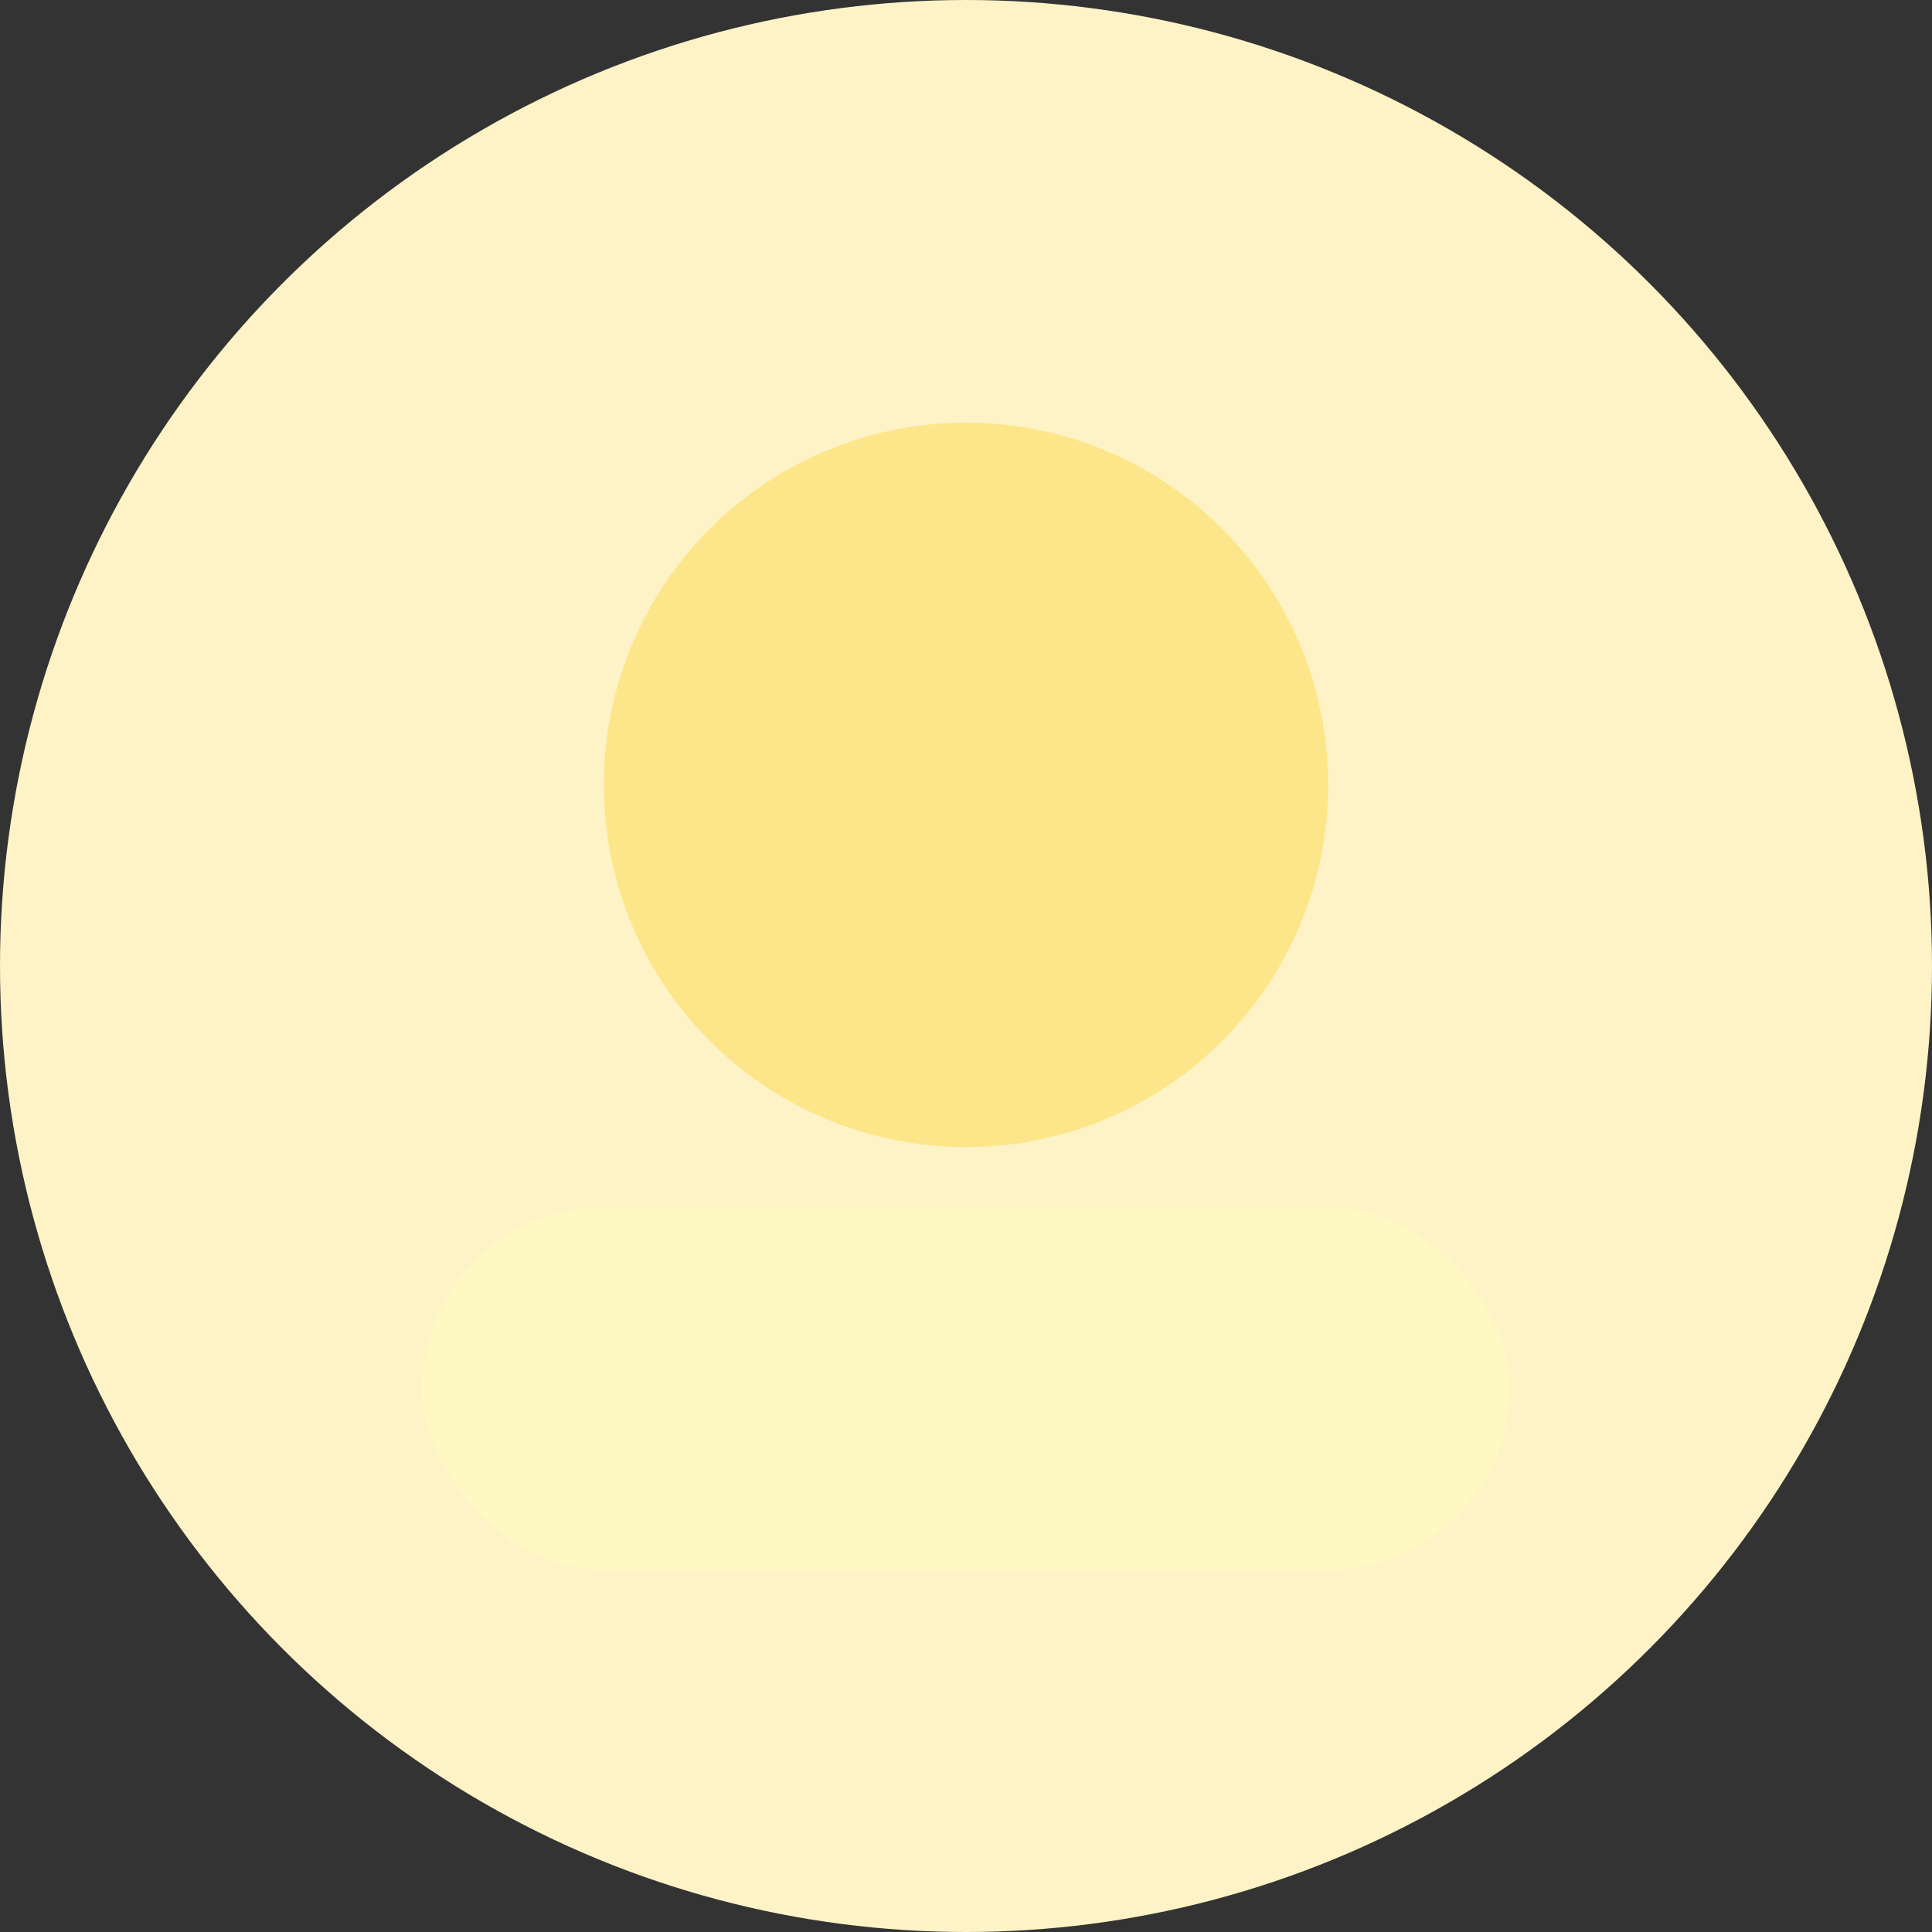
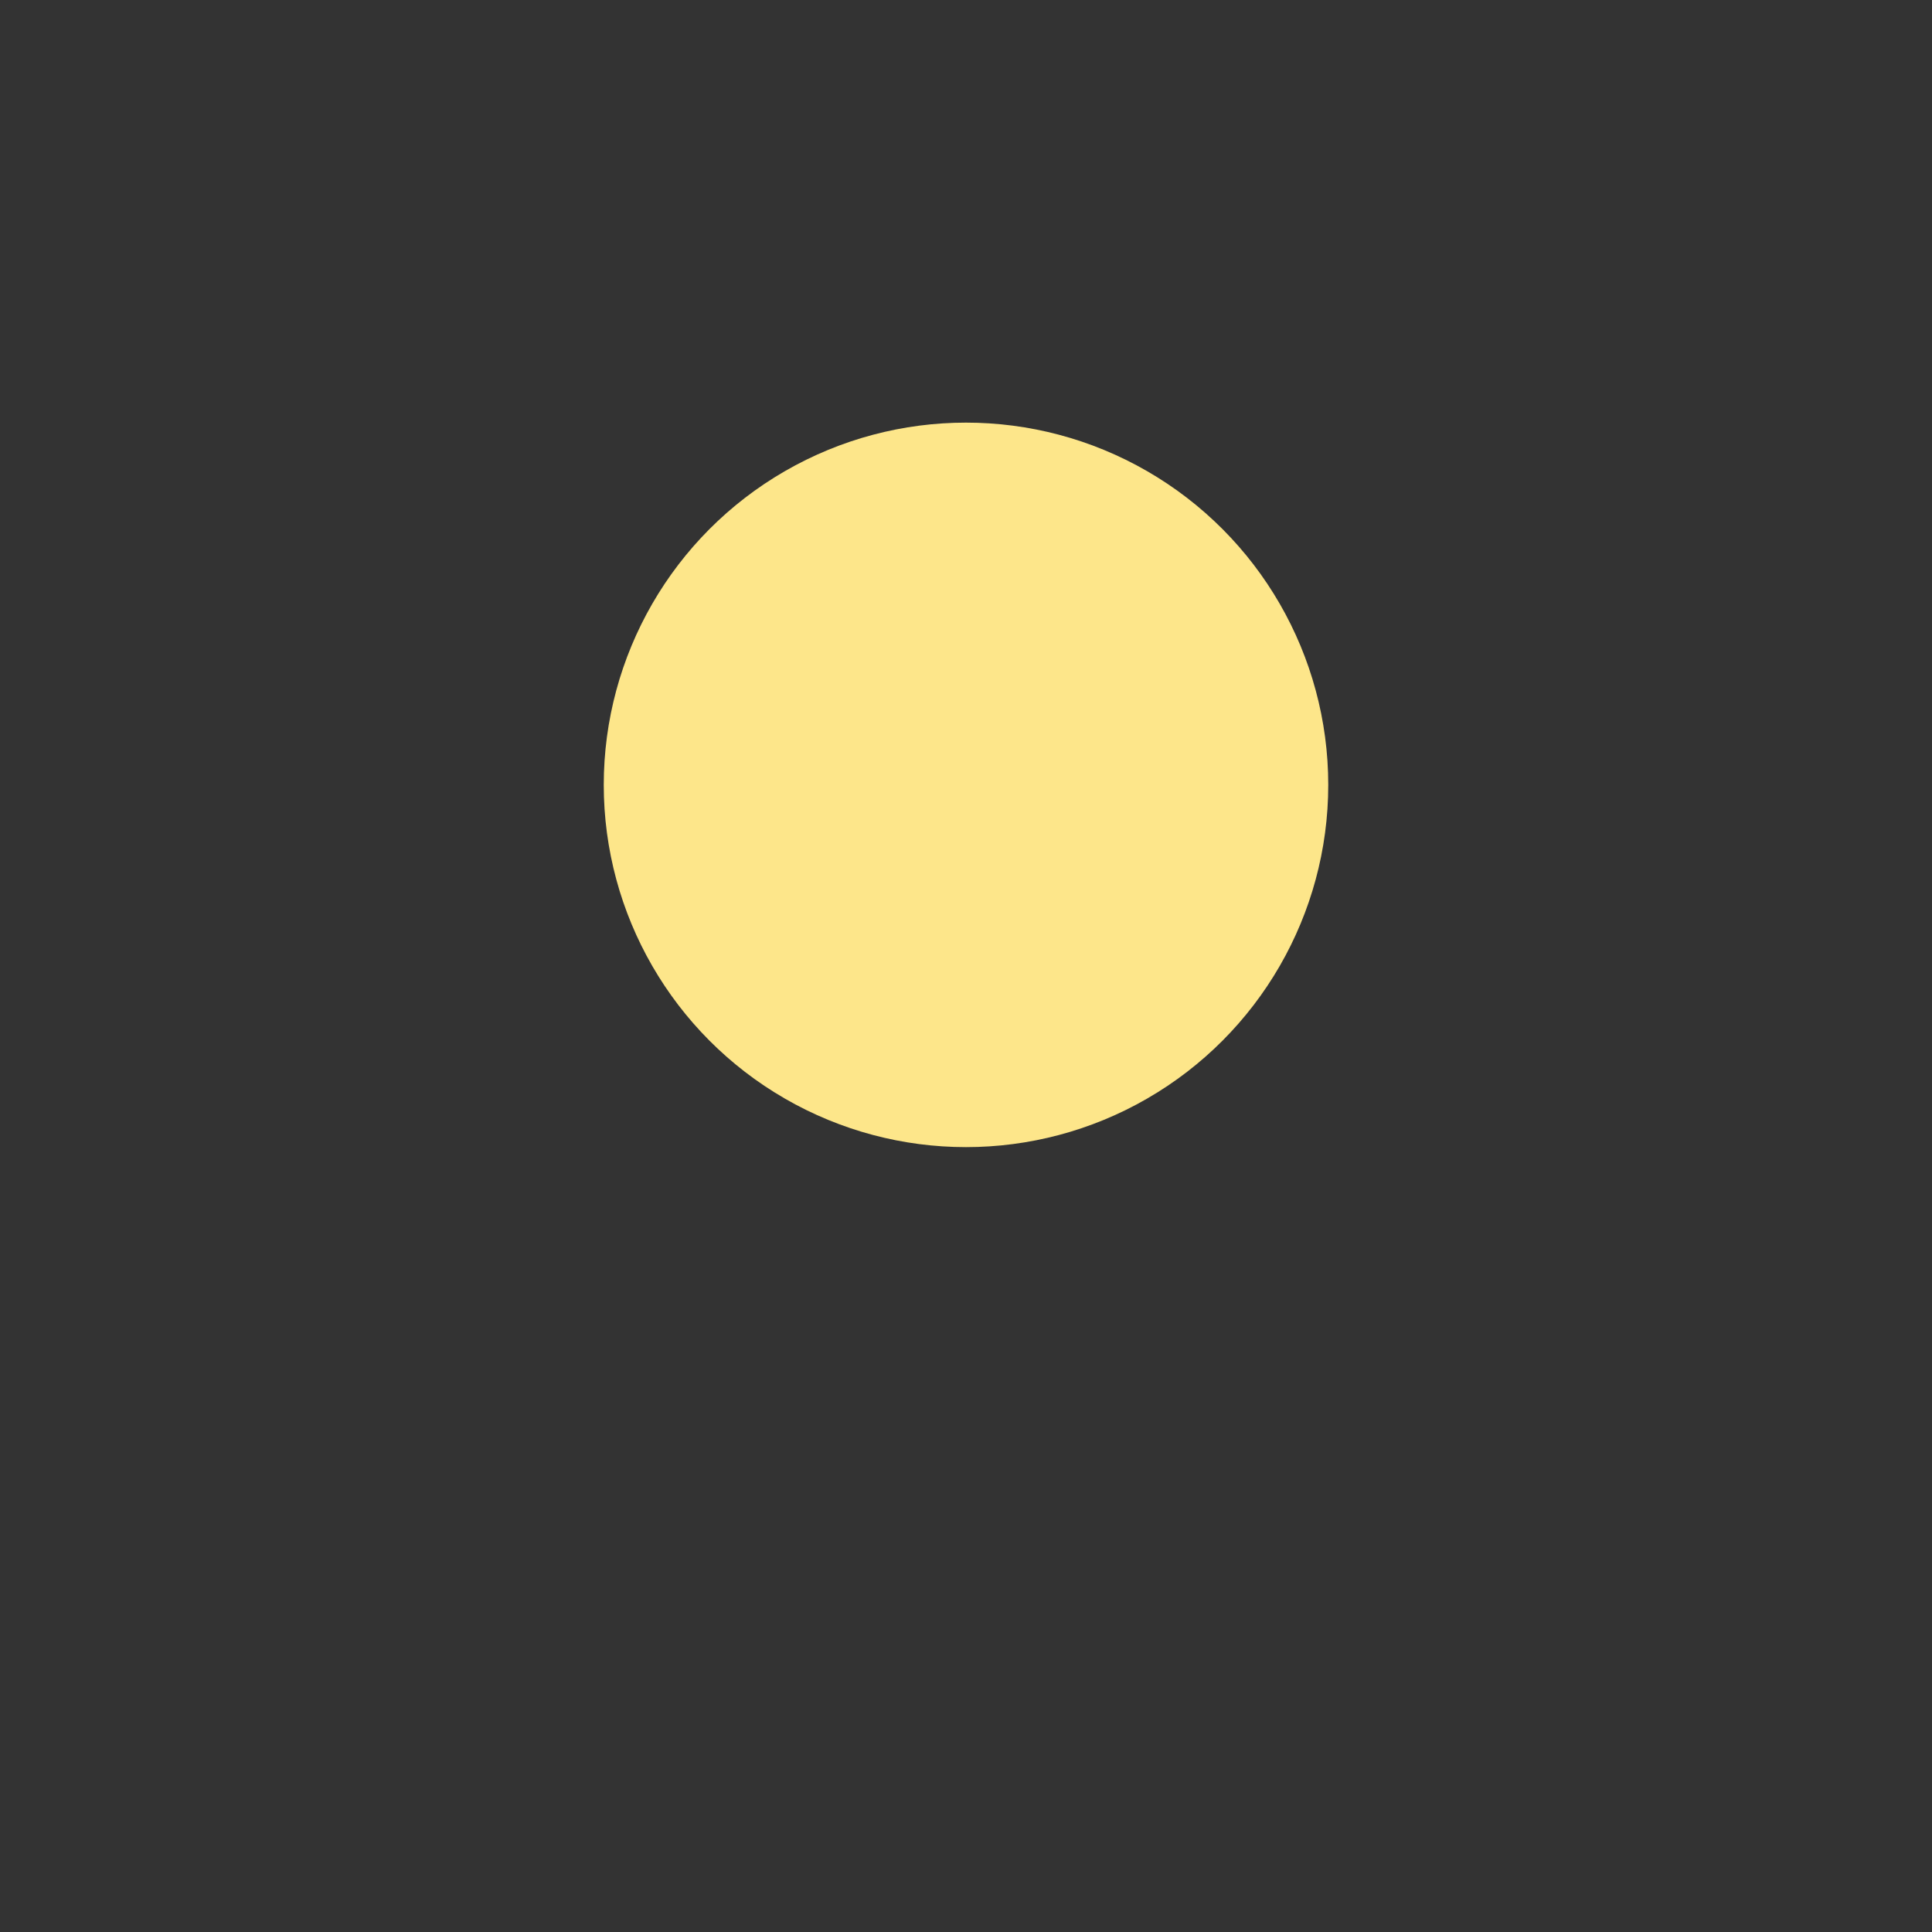
<svg xmlns="http://www.w3.org/2000/svg" width="64" height="64" viewBox="0 0 64 64" fill="none">
  <rect x="0" y="0" width="64" height="64" fill="#333333" stroke="none" />
-   <circle cx="32" cy="32" r="32" fill="#fef3c7" />
  <circle cx="32" cy="26" r="12" fill="#fde68a" />
-   <rect x="14" y="40" width="36" height="12" rx="6" fill="#fef9c3" />
</svg>